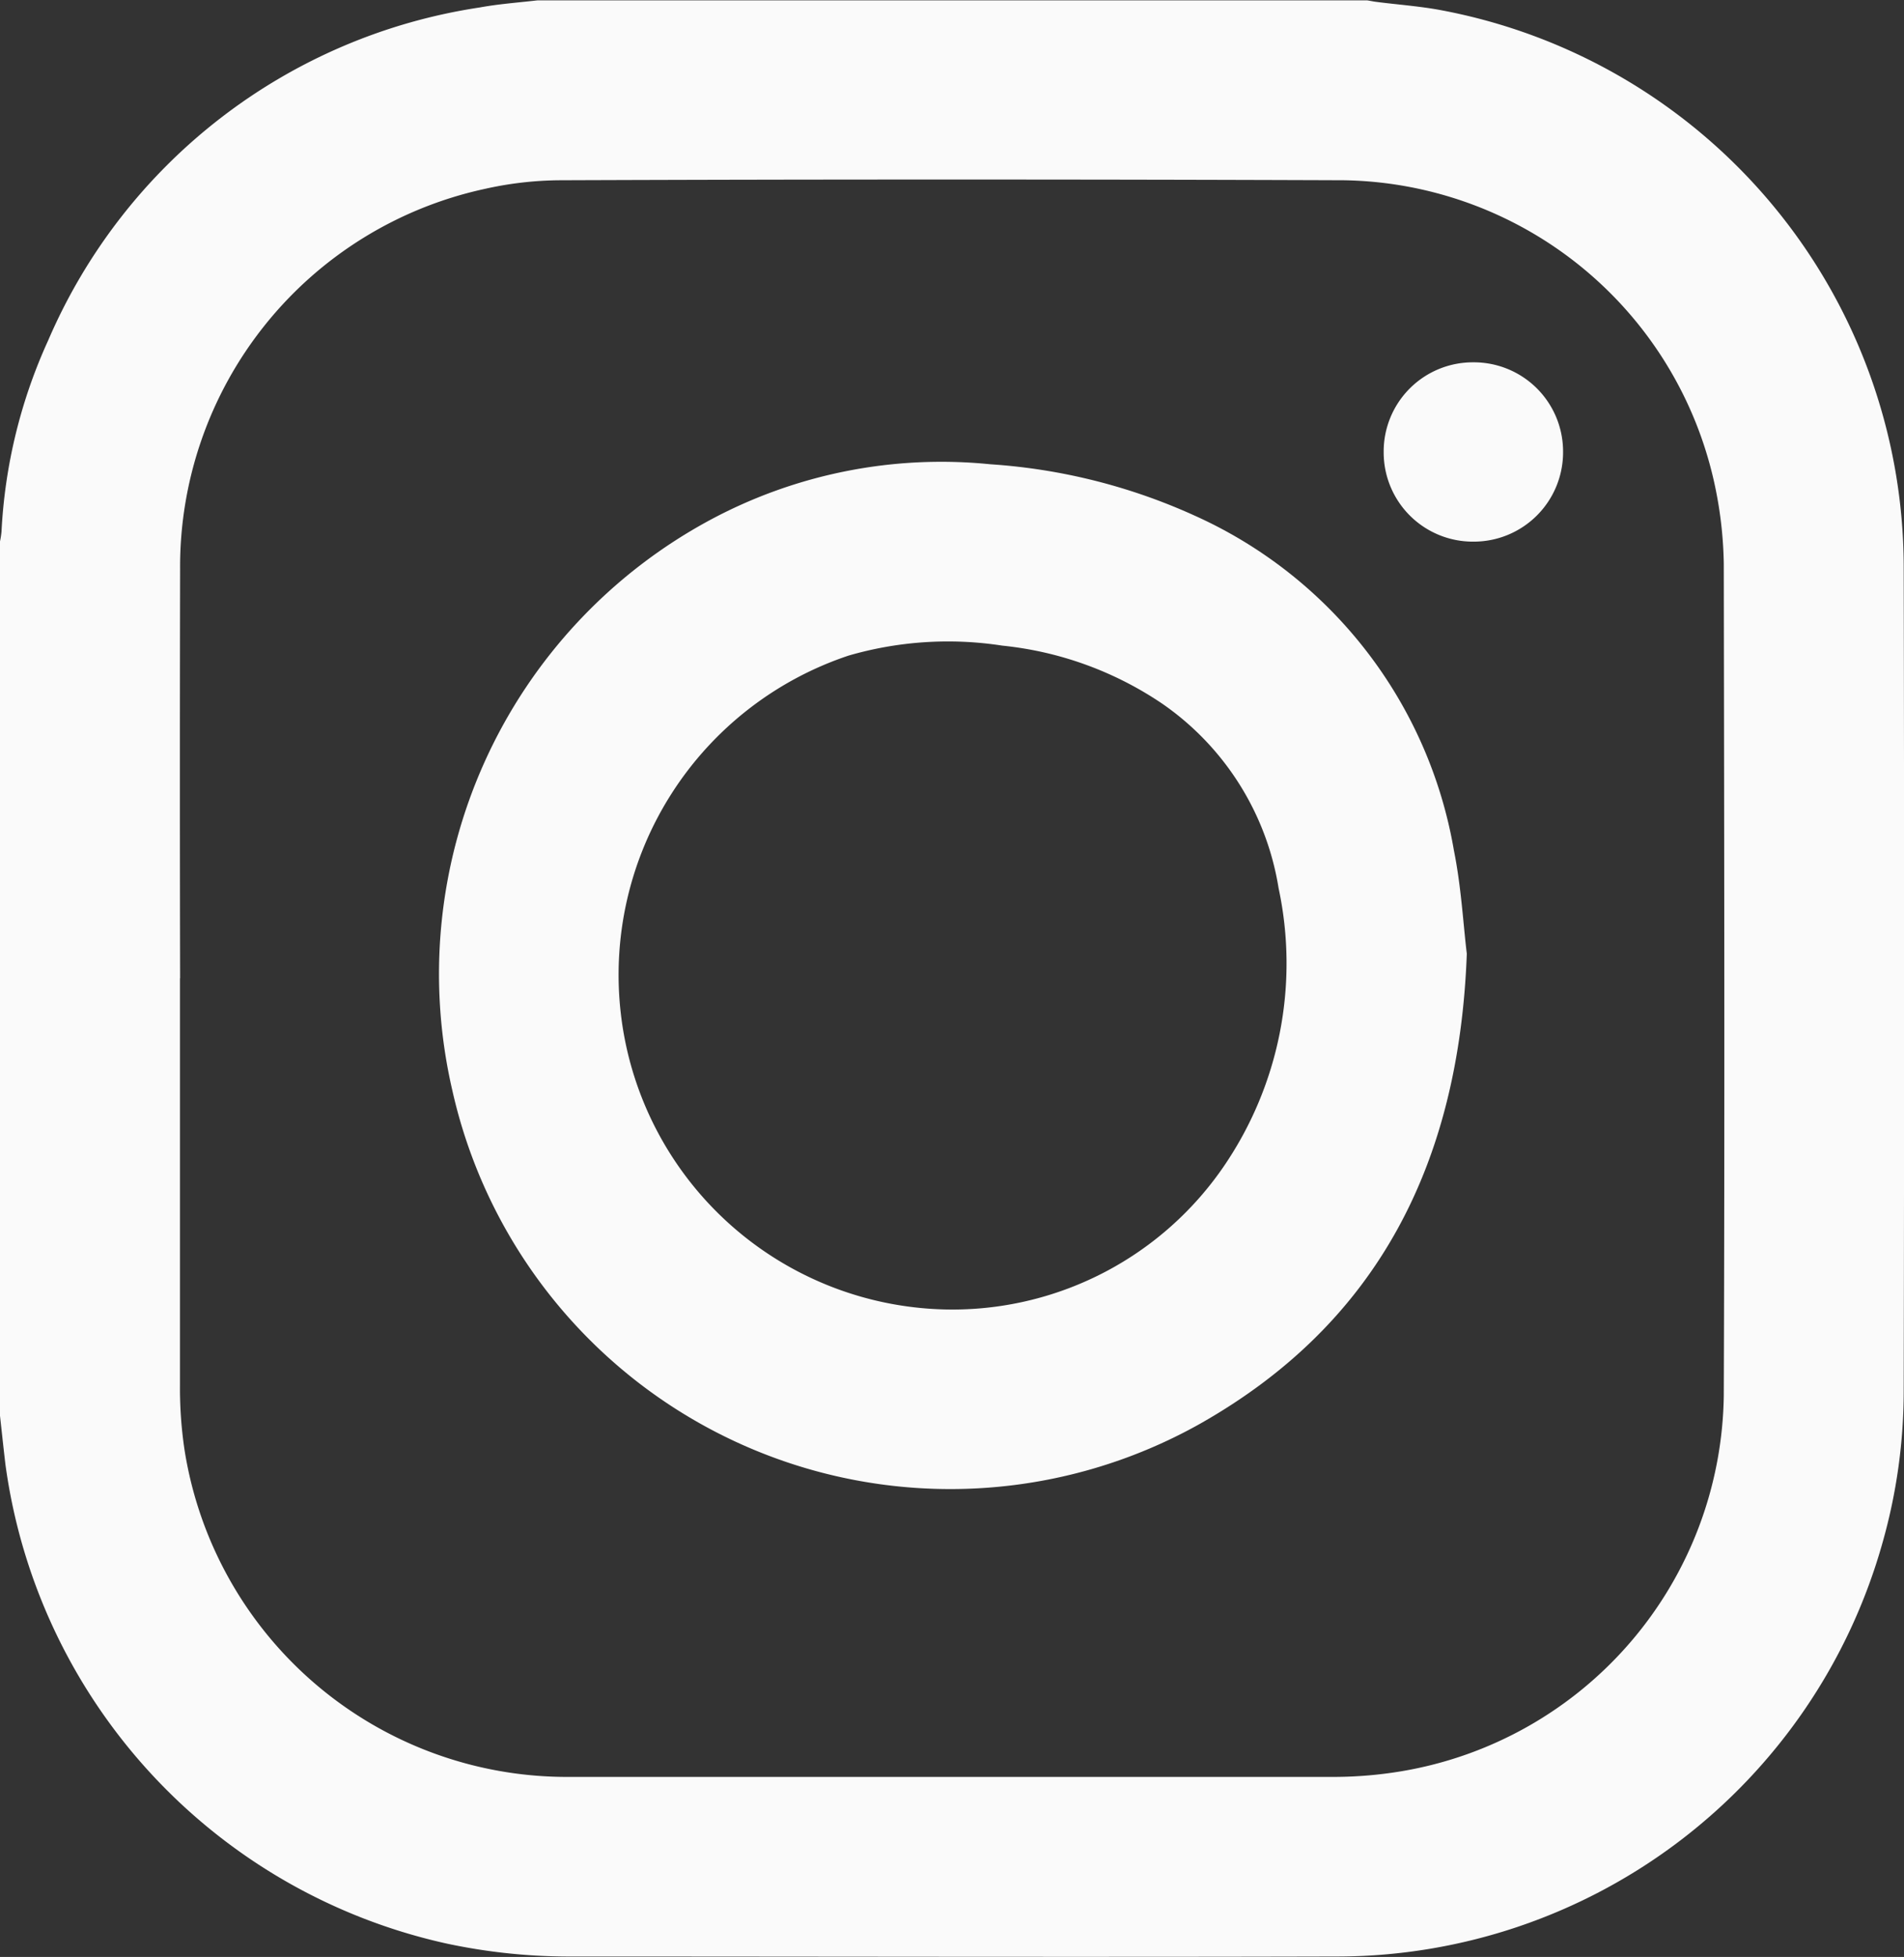
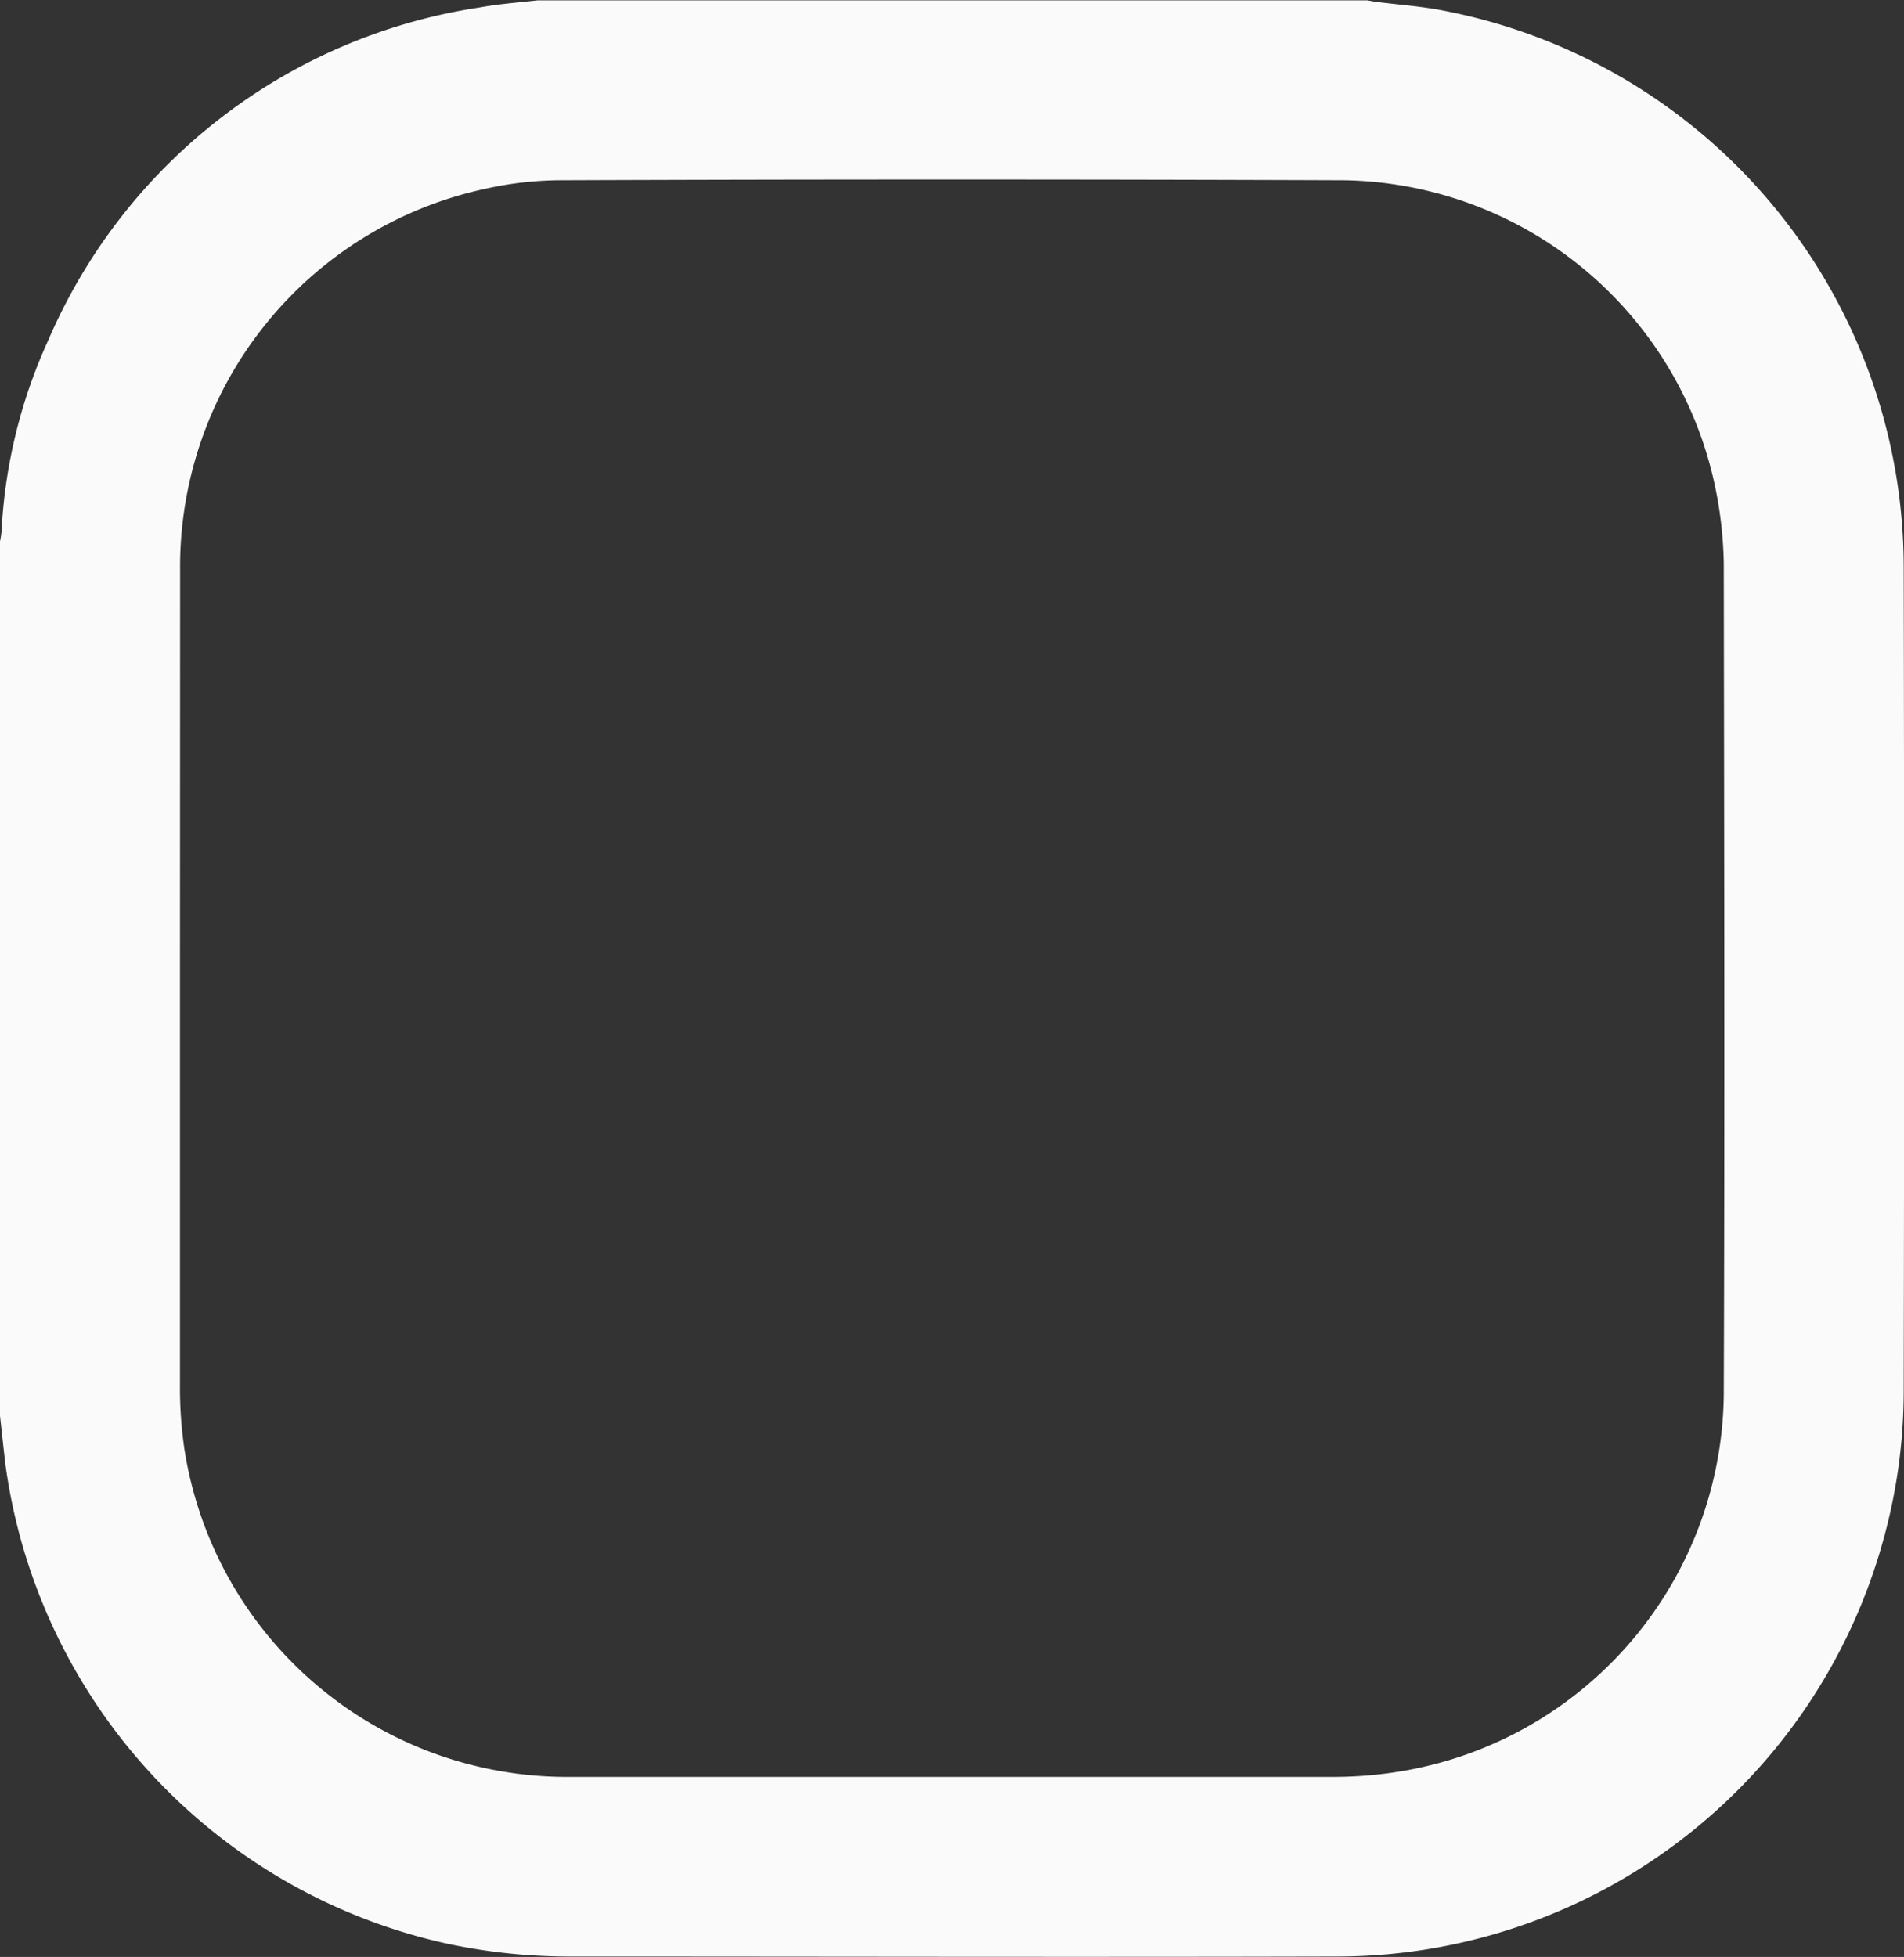
<svg xmlns="http://www.w3.org/2000/svg" width="32.615" height="33.514" viewBox="0 0 32.615 33.514">
  <rect x="0" y="0" width="32.615" height="33.514" fill="#333333" stroke="none" />
  <g id="Group_319" data-name="Group 319" transform="translate(0)">
    <g id="Group_314" data-name="Group 314" transform="translate(0)">
-       <path id="Path_303" data-name="Path 303" d="M0,14.131V-.843a1.393,1.393,0,0,0,.026-.17,8.965,8.965,0,0,1,.8-3.274,9.6,9.6,0,0,1,7.39-5.7c.328-.06.662-.084.992-.122h14.21c.05.007.1.019.156.026.372.048.75.074,1.119.144A9.717,9.717,0,0,1,32.61-.419q.014,7.055,0,14.111a9.53,9.53,0,0,1-.362,2.61,9.712,9.712,0,0,1-9.322,7.09c-4.406.012-8.814,0-13.22,0a10.058,10.058,0,0,1-2.037-.218A9.749,9.749,0,0,1,.093,14.965C.06,14.687.031,14.409,0,14.131M3.083,6.638c0,2.32,0,4.641,0,6.961a7.158,7.158,0,0,0,.077,1.11,6.632,6.632,0,0,0,6.587,5.607q6.562,0,13.124,0A7.1,7.1,0,0,0,24,20.22a6.614,6.614,0,0,0,5.528-6.441c.017-4.746.007-9.492,0-14.241A6.948,6.948,0,0,0,29.4-1.68a6.606,6.606,0,0,0-6.381-5.348q-6.713-.025-13.426,0A6.037,6.037,0,0,0,8.3-6.879,6.621,6.621,0,0,0,3.085-.371q-.007,3.5,0,7.009" transform="translate(0 10.115)" fill="#fafafa" />
+       <path id="Path_303" data-name="Path 303" d="M0,14.131V-.843a1.393,1.393,0,0,0,.026-.17,8.965,8.965,0,0,1,.8-3.274,9.6,9.6,0,0,1,7.39-5.7c.328-.06.662-.084.992-.122h14.21c.05.007.1.019.156.026.372.048.75.074,1.119.144A9.717,9.717,0,0,1,32.61-.419q.014,7.055,0,14.111a9.53,9.53,0,0,1-.362,2.61,9.712,9.712,0,0,1-9.322,7.09c-4.406.012-8.814,0-13.22,0a10.058,10.058,0,0,1-2.037-.218A9.749,9.749,0,0,1,.093,14.965C.06,14.687.031,14.409,0,14.131M3.083,6.638c0,2.32,0,4.641,0,6.961a7.158,7.158,0,0,0,.077,1.11,6.632,6.632,0,0,0,6.587,5.607q6.562,0,13.124,0A7.1,7.1,0,0,0,24,20.22a6.614,6.614,0,0,0,5.528-6.441c.017-4.746.007-9.492,0-14.241A6.948,6.948,0,0,0,29.4-1.68a6.606,6.606,0,0,0-6.381-5.348q-6.713-.025-13.426,0A6.037,6.037,0,0,0,8.3-6.879,6.621,6.621,0,0,0,3.085-.371" transform="translate(0 10.115)" fill="#fafafa" />
    </g>
    <g id="Group_315" data-name="Group 315" transform="translate(7.52 7.915)">
-       <path id="Path_304" data-name="Path 304" d="M10.261,4.906c-.132,3.6-1.534,6.331-4.564,8.047A8.742,8.742,0,0,1-7.118,7.241a8.829,8.829,0,0,1,4.43-9.77A8.366,8.366,0,0,1,2.1-3.476a10.049,10.049,0,0,1,3.5.88A7.711,7.711,0,0,1,10.04,3.137c.127.63.161,1.28.221,1.769M1.444,11A5.634,5.634,0,0,0,6.1,8.545a6.158,6.158,0,0,0,.937-4.761A4.755,4.755,0,0,0,5.045.625,5.963,5.963,0,0,0,2.305-.37,6.107,6.107,0,0,0-.327-.2,5.764,5.764,0,0,0-4.234,5.9,5.724,5.724,0,0,0,1.444,11" transform="translate(7.345 3.512)" fill="#fafafa" />
-     </g>
+       </g>
    <g id="Group_316" data-name="Group 316" transform="translate(23.702 6.205)">
-       <path id="Path_305" data-name="Path 305" d="M.9,1.79A1.528,1.528,0,0,1-.642.258,1.527,1.527,0,0,1,.892-1.281,1.528,1.528,0,0,1,2.431.251,1.53,1.53,0,0,1,.9,1.79" transform="translate(0.642 1.281)" fill="#fafafa" />
-     </g>
+       </g>
  </g>
</svg>